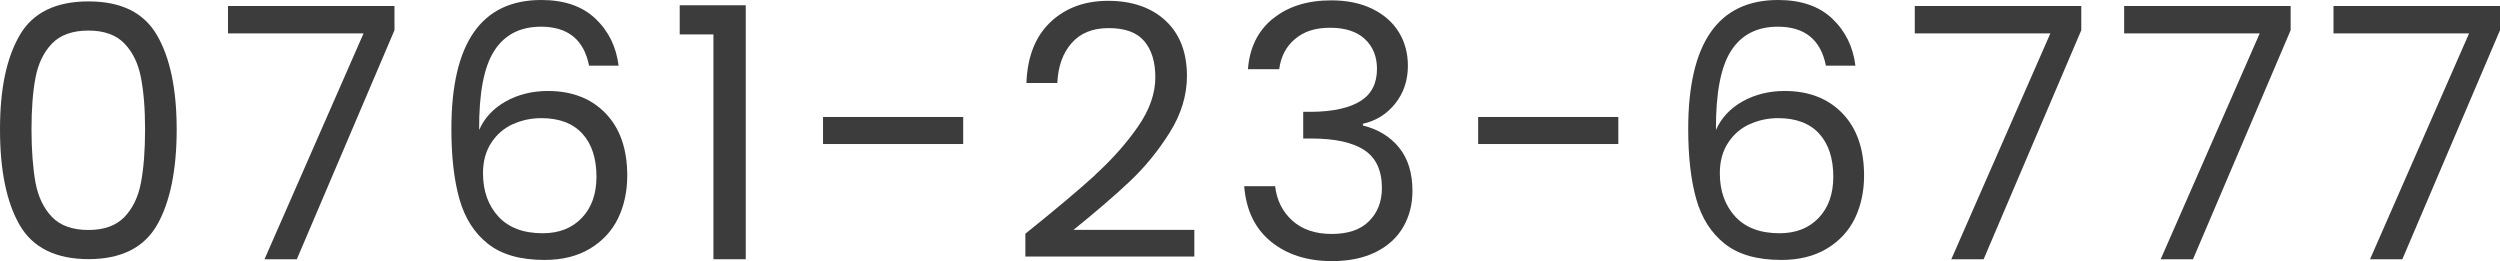
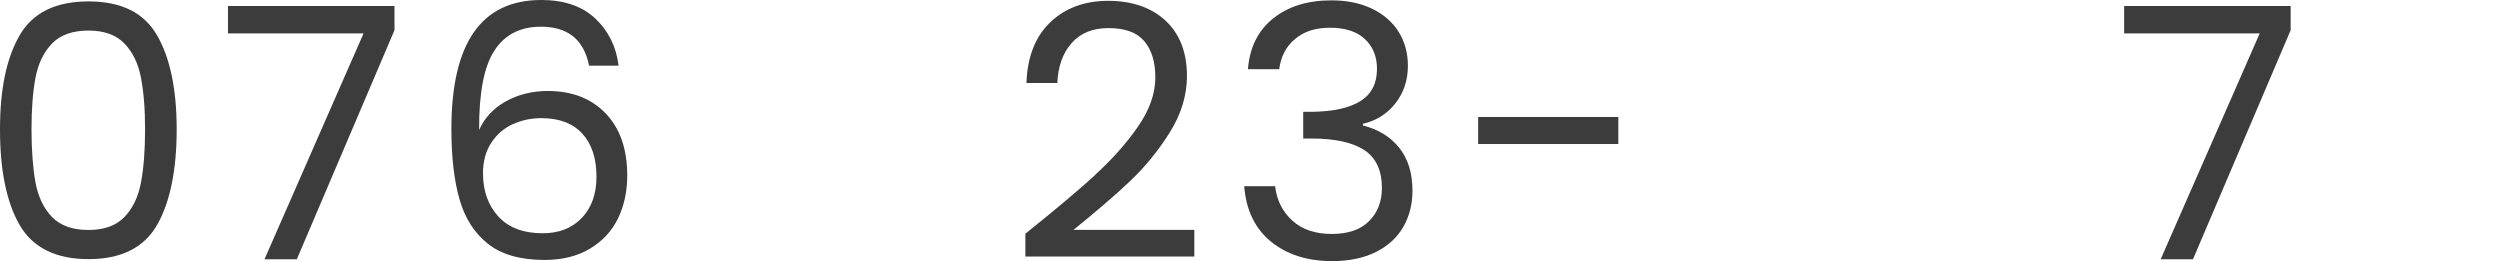
<svg xmlns="http://www.w3.org/2000/svg" id="_レイヤー_1" data-name=" レイヤー 1" viewBox="0 0 213.51 22.29">
  <defs>
    <style>
      .cls-1 {
        fill: #3c3c3c;
        stroke-width: 0px;
      }
    </style>
  </defs>
  <path class="cls-1" d="M1.68,3.01C2.8,1.08,4.76.12,7.56.12s4.73.96,5.85,2.89c1.12,1.93,1.68,4.62,1.68,8.05s-.56,6.22-1.68,8.16c-1.12,1.94-3.07,2.91-5.85,2.91s-4.76-.97-5.88-2.91c-1.12-1.94-1.68-4.66-1.68-8.16S.56,4.95,1.68,3.01ZM12.04,6.64c-.23-1.21-.7-2.18-1.41-2.92-.71-.74-1.74-1.11-3.08-1.11s-2.4.37-3.11,1.11-1.18,1.71-1.41,2.92c-.23,1.21-.34,2.69-.34,4.42s.12,3.31.34,4.53c.23,1.22.7,2.2,1.41,2.94.71.74,1.75,1.11,3.11,1.11s2.36-.37,3.08-1.11c.71-.74,1.18-1.72,1.41-2.94.23-1.22.35-2.73.35-4.53s-.12-3.21-.35-4.42Z" />
  <path class="cls-1" d="M33.69,2.58l-8.34,19.56h-2.76L31.05,2.85h-11.58V.51h14.22v2.07Z" />
  <path class="cls-1" d="M46.2,2.28c-1.78,0-3.11.69-3.99,2.06s-1.31,3.62-1.29,6.76c.46-1.04,1.22-1.85,2.29-2.45,1.07-.59,2.27-.88,3.58-.88,2.06,0,3.71.64,4.94,1.92,1.23,1.28,1.84,3.05,1.84,5.31,0,1.36-.27,2.58-.79,3.66-.53,1.08-1.33,1.94-2.4,2.58-1.07.64-2.37.96-3.88.96-2.06,0-3.67-.46-4.83-1.38-1.16-.92-1.97-2.19-2.43-3.81s-.69-3.62-.69-6c0-7.34,2.56-11.01,7.68-11.01,1.96,0,3.5.53,4.62,1.59,1.12,1.06,1.78,2.4,1.98,4.02h-2.52c-.44-2.22-1.81-3.33-4.11-3.33ZM43.8,10.6c-.76.35-1.38.88-1.84,1.59-.47.71-.71,1.58-.71,2.6,0,1.52.44,2.75,1.32,3.71.88.95,2.14,1.42,3.78,1.42,1.4,0,2.51-.44,3.34-1.31.83-.87,1.25-2.04,1.25-3.52,0-1.56-.4-2.79-1.2-3.67s-1.97-1.33-3.51-1.33c-.86,0-1.67.17-2.43.52Z" />
-   <path class="cls-1" d="M58.05,2.94V.45h5.64v21.69h-2.76V2.94h-2.88Z" />
-   <path class="cls-1" d="M82.26,9.99v2.31h-11.97v-2.31h11.97Z" />
  <path class="cls-1" d="M93.54,14.92c1.44-1.31,2.66-2.68,3.65-4.11.99-1.43,1.48-2.83,1.48-4.21,0-1.3-.31-2.33-.94-3.08s-1.65-1.12-3.04-1.12-2.42.43-3.17,1.28c-.75.85-1.16,1.99-1.22,3.41h-2.64c.08-2.24.76-3.97,2.04-5.19,1.28-1.22,2.93-1.83,4.95-1.83s3.69.57,4.91,1.71c1.21,1.14,1.81,2.71,1.81,4.71,0,1.66-.5,3.28-1.48,4.84-.99,1.57-2.12,2.95-3.38,4.14-1.26,1.19-2.87,2.58-4.83,4.16h10.32v2.28h-14.43v-1.95c2.54-2.04,4.53-3.71,5.97-5.02Z" />
  <path class="cls-1" d="M108.72,1.59c1.28-1.04,2.94-1.56,4.98-1.56,1.36,0,2.54.25,3.53.74.99.49,1.74,1.16,2.25,2,.51.84.76,1.79.76,2.85,0,1.24-.36,2.31-1.07,3.21-.71.9-1.63,1.48-2.77,1.74v.15c1.3.32,2.33.95,3.09,1.89.76.94,1.14,2.17,1.14,3.69,0,1.14-.26,2.17-.78,3.07-.52.91-1.3,1.63-2.34,2.15s-2.29.78-3.75.78c-2.12,0-3.86-.56-5.22-1.67-1.36-1.11-2.12-2.69-2.28-4.73h2.64c.14,1.2.63,2.18,1.47,2.94s1.96,1.14,3.36,1.14,2.46-.36,3.19-1.09c.73-.73,1.1-1.67,1.1-2.83,0-1.5-.5-2.58-1.5-3.24-1-.66-2.51-.99-4.53-.99h-.69v-2.28h.72c1.84-.02,3.23-.33,4.17-.92.94-.59,1.41-1.5,1.41-2.75,0-1.06-.35-1.91-1.04-2.55-.69-.64-1.68-.96-2.96-.96s-2.24.32-3,.96c-.76.64-1.21,1.5-1.35,2.58h-2.67c.14-1.84.85-3.28,2.13-4.32Z" />
  <path class="cls-1" d="M138.21,9.99v2.31h-11.97v-2.31h11.97Z" />
-   <path class="cls-1" d="M151.83,2.28c-1.78,0-3.11.69-3.99,2.06s-1.31,3.62-1.29,6.76c.46-1.04,1.22-1.85,2.29-2.45,1.07-.59,2.27-.88,3.58-.88,2.06,0,3.71.64,4.94,1.92,1.23,1.28,1.84,3.05,1.84,5.31,0,1.36-.27,2.58-.79,3.66-.53,1.08-1.33,1.94-2.4,2.58-1.07.64-2.37.96-3.88.96-2.06,0-3.67-.46-4.83-1.38-1.16-.92-1.97-2.19-2.43-3.81s-.69-3.62-.69-6c0-7.34,2.56-11.01,7.68-11.01,1.96,0,3.5.53,4.62,1.59,1.12,1.06,1.78,2.4,1.98,4.02h-2.52c-.44-2.22-1.81-3.33-4.11-3.33ZM149.43,10.6c-.76.35-1.38.88-1.84,1.59-.47.71-.71,1.58-.71,2.6,0,1.52.44,2.75,1.32,3.71.88.95,2.14,1.42,3.78,1.42,1.4,0,2.51-.44,3.34-1.31.83-.87,1.25-2.04,1.25-3.52,0-1.56-.4-2.79-1.2-3.67s-1.97-1.33-3.51-1.33c-.86,0-1.67.17-2.43.52Z" />
-   <path class="cls-1" d="M177.75,2.58l-8.34,19.56h-2.76l8.46-19.29h-11.58V.51h14.22v2.07Z" />
  <path class="cls-1" d="M195.63,2.58l-8.34,19.56h-2.76l8.46-19.29h-11.58V.51h14.22v2.07Z" />
-   <path class="cls-1" d="M213.51,2.58l-8.34,19.56h-2.76l8.46-19.29h-11.58V.51h14.22v2.07Z" />
</svg>